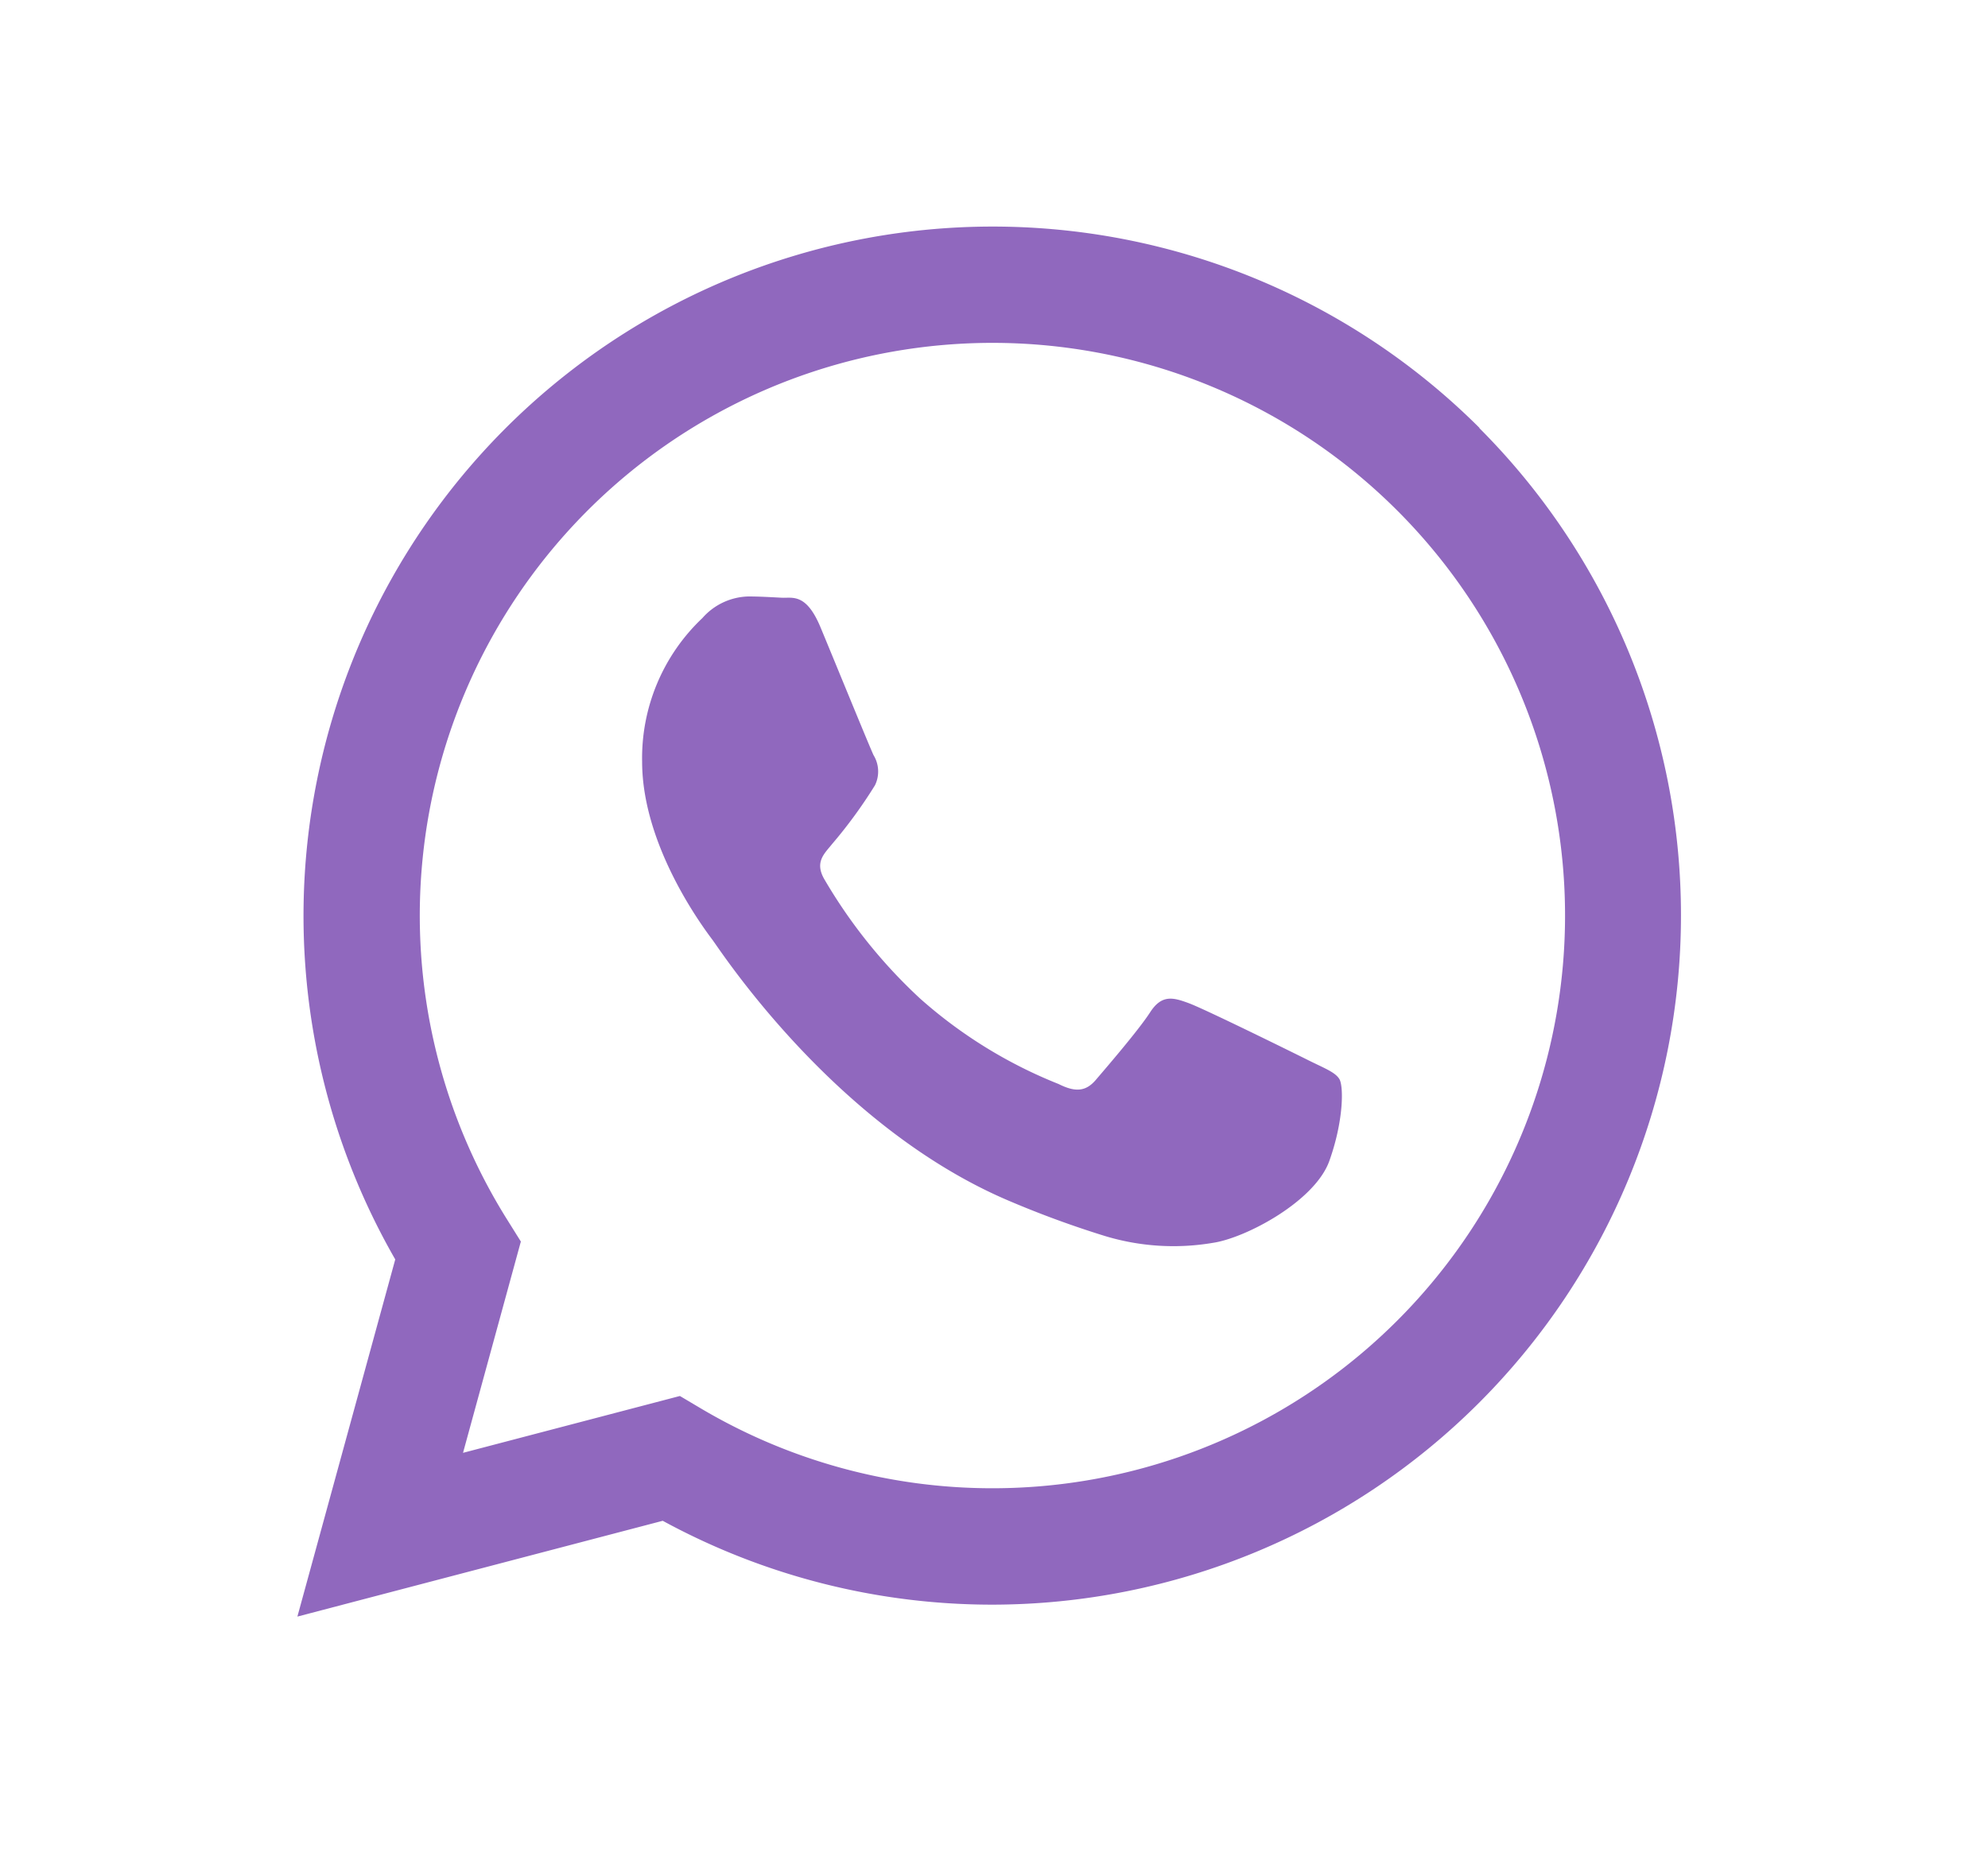
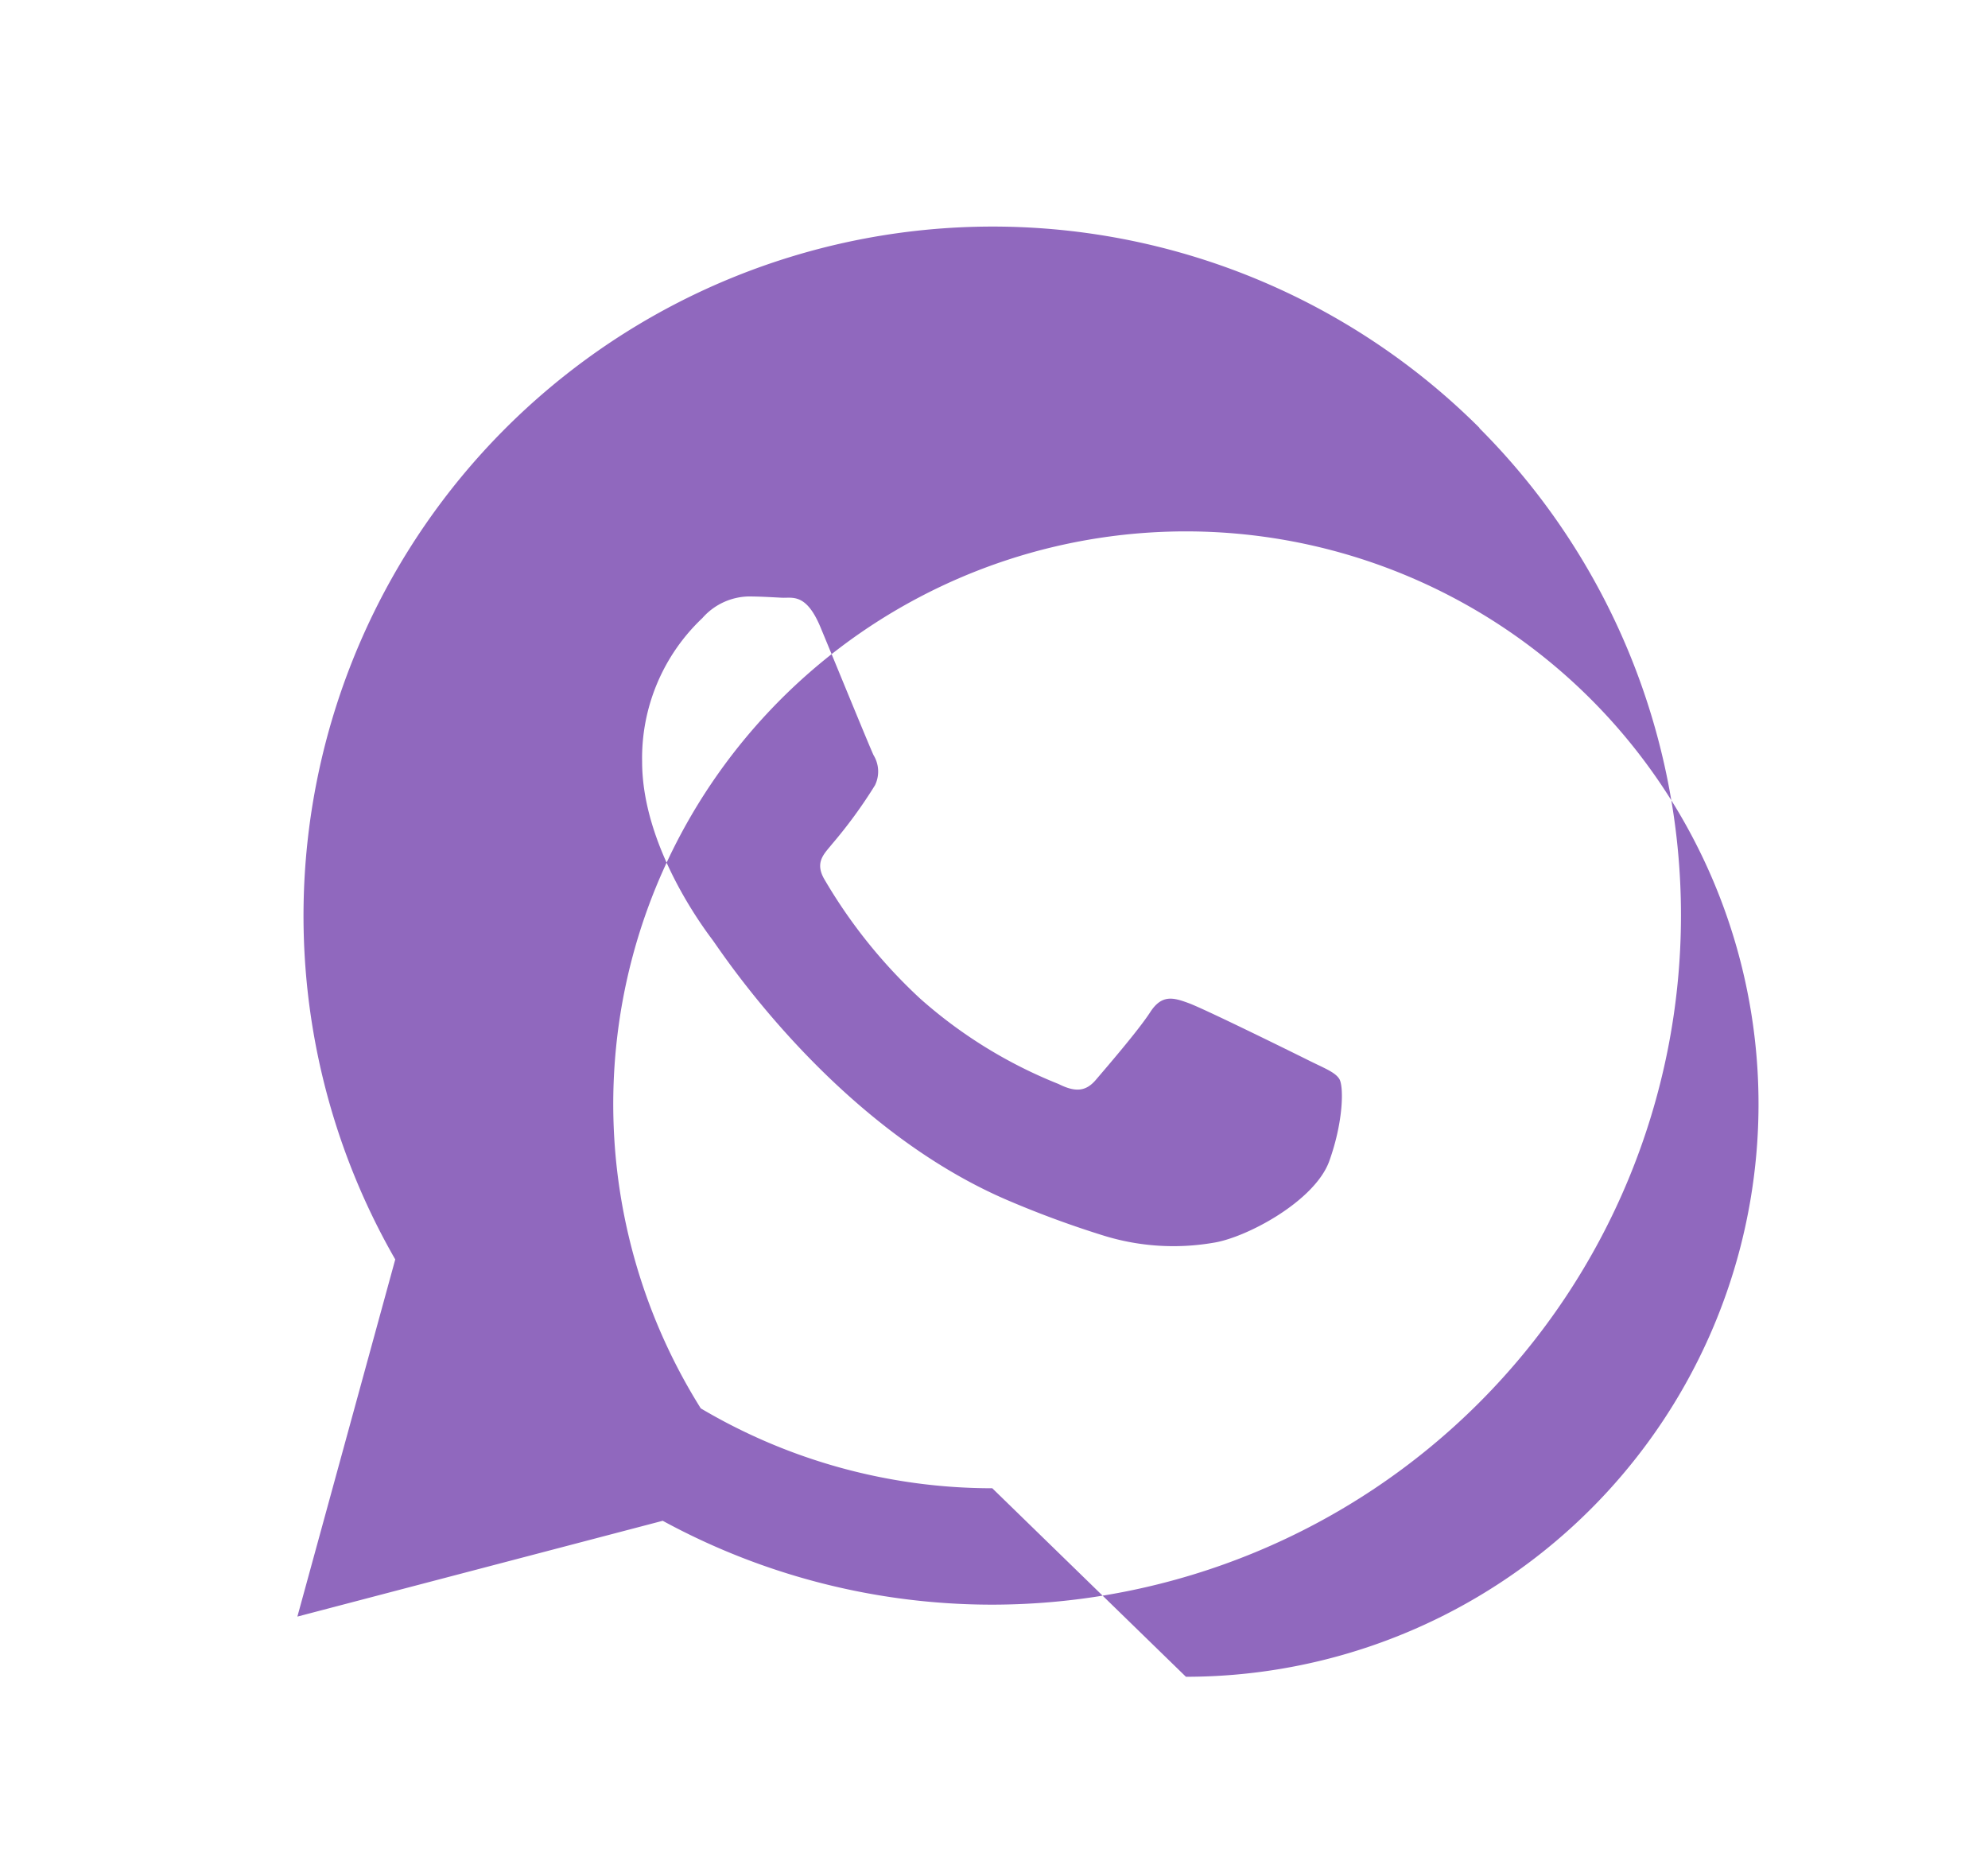
<svg xmlns="http://www.w3.org/2000/svg" viewBox="0 -25 220 205">
  <defs>
    <style>.cls-1{fill:#9068be;fill-rule:evenodd;}.cls-2{fill:#9068be;}</style>
  </defs>
  <g id="Слой_2" data-name="Слой 2">
    <g id="Слой_1-2" data-name="Слой 1">
-       <path class="cls-1" d="M163.74,22.36a76.27,76.27,0,0,0-120,92L32.91,153.88l40.43-10.6a76.25,76.25,0,0,0,36.43,9.28h0a76.28,76.28,0,0,0,53.93-130.2ZM109.81,139.68h0a63.3,63.3,0,0,1-32.26-8.84l-2.31-1.37-24,6.29,6.4-23.38-1.5-2.4a63.37,63.37,0,1,1,53.69,29.7Zm34.76-47.47c-1.91-.95-11.27-5.56-13-6.2s-3-1-4.29,1-4.92,6.2-6,7.47-2.22,1.43-4.13.47a52,52,0,0,1-15.32-9.45,57.41,57.41,0,0,1-10.6-13.2c-1.11-1.91,0-2.84.84-3.89a52.71,52.71,0,0,0,4.76-6.52,3.47,3.47,0,0,0-.16-3.33c-.47-1-4.28-10.33-5.87-14.15s-3.12-3.21-4.29-3.27S84.08,41,82.81,41a7,7,0,0,0-5.08,2.39,21.32,21.32,0,0,0-6.67,15.89c0,9.38,6.83,18.44,7.78,19.71s13.43,20.52,32.55,28.77a109.81,109.81,0,0,0,10.86,4,26.13,26.13,0,0,0,12,.76c3.66-.55,11.27-4.61,12.86-9.06s1.59-8.27,1.11-9.06S146.47,93.17,144.57,92.21Z" />
+       <path class="cls-1" d="M163.74,22.36a76.27,76.27,0,0,0-120,92L32.91,153.88l40.43-10.6a76.25,76.25,0,0,0,36.43,9.28h0a76.28,76.28,0,0,0,53.93-130.2ZM109.81,139.68h0a63.3,63.3,0,0,1-32.26-8.84a63.37,63.37,0,1,1,53.69,29.7Zm34.76-47.47c-1.91-.95-11.27-5.56-13-6.2s-3-1-4.29,1-4.92,6.2-6,7.47-2.22,1.43-4.13.47a52,52,0,0,1-15.32-9.45,57.41,57.41,0,0,1-10.6-13.2c-1.11-1.91,0-2.84.84-3.89a52.71,52.71,0,0,0,4.76-6.52,3.47,3.47,0,0,0-.16-3.33c-.47-1-4.28-10.33-5.87-14.15s-3.12-3.21-4.29-3.27S84.08,41,82.81,41a7,7,0,0,0-5.08,2.39,21.32,21.32,0,0,0-6.67,15.89c0,9.38,6.83,18.44,7.78,19.71s13.43,20.52,32.55,28.77a109.81,109.81,0,0,0,10.86,4,26.13,26.13,0,0,0,12,.76c3.66-.55,11.27-4.61,12.86-9.06s1.59-8.27,1.11-9.06S146.47,93.17,144.57,92.21Z" />
    </g>
  </g>
</svg>